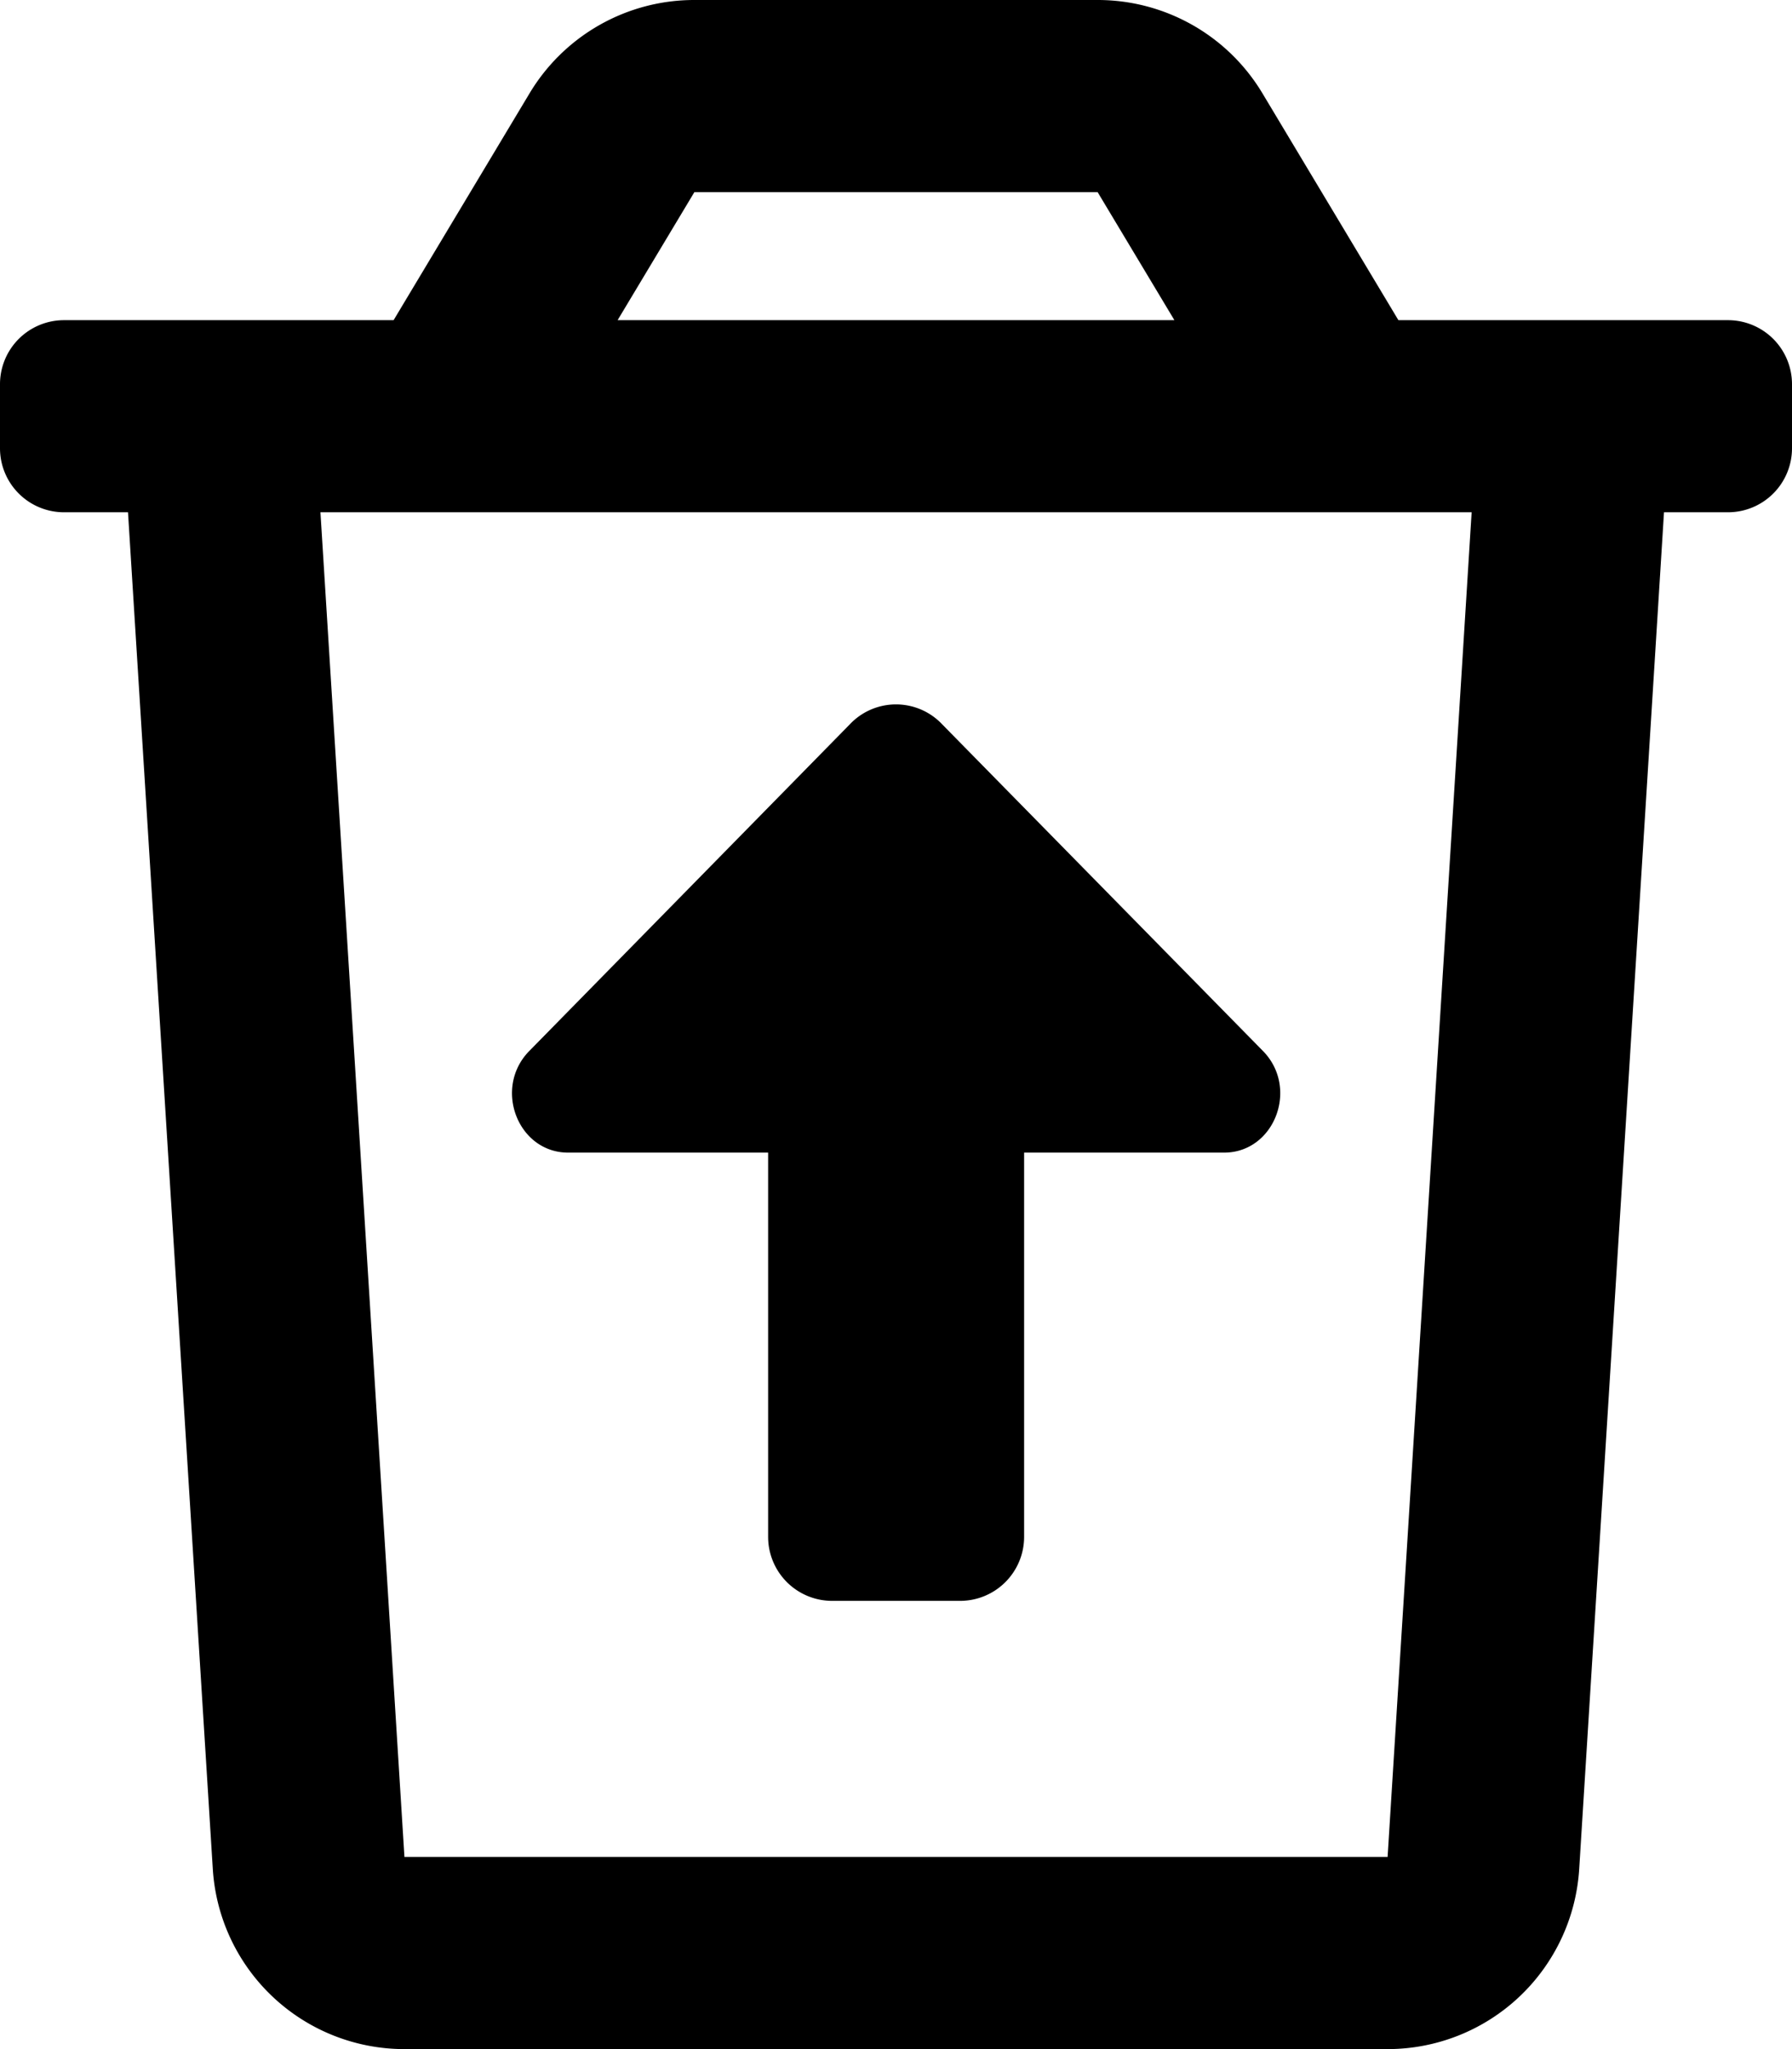
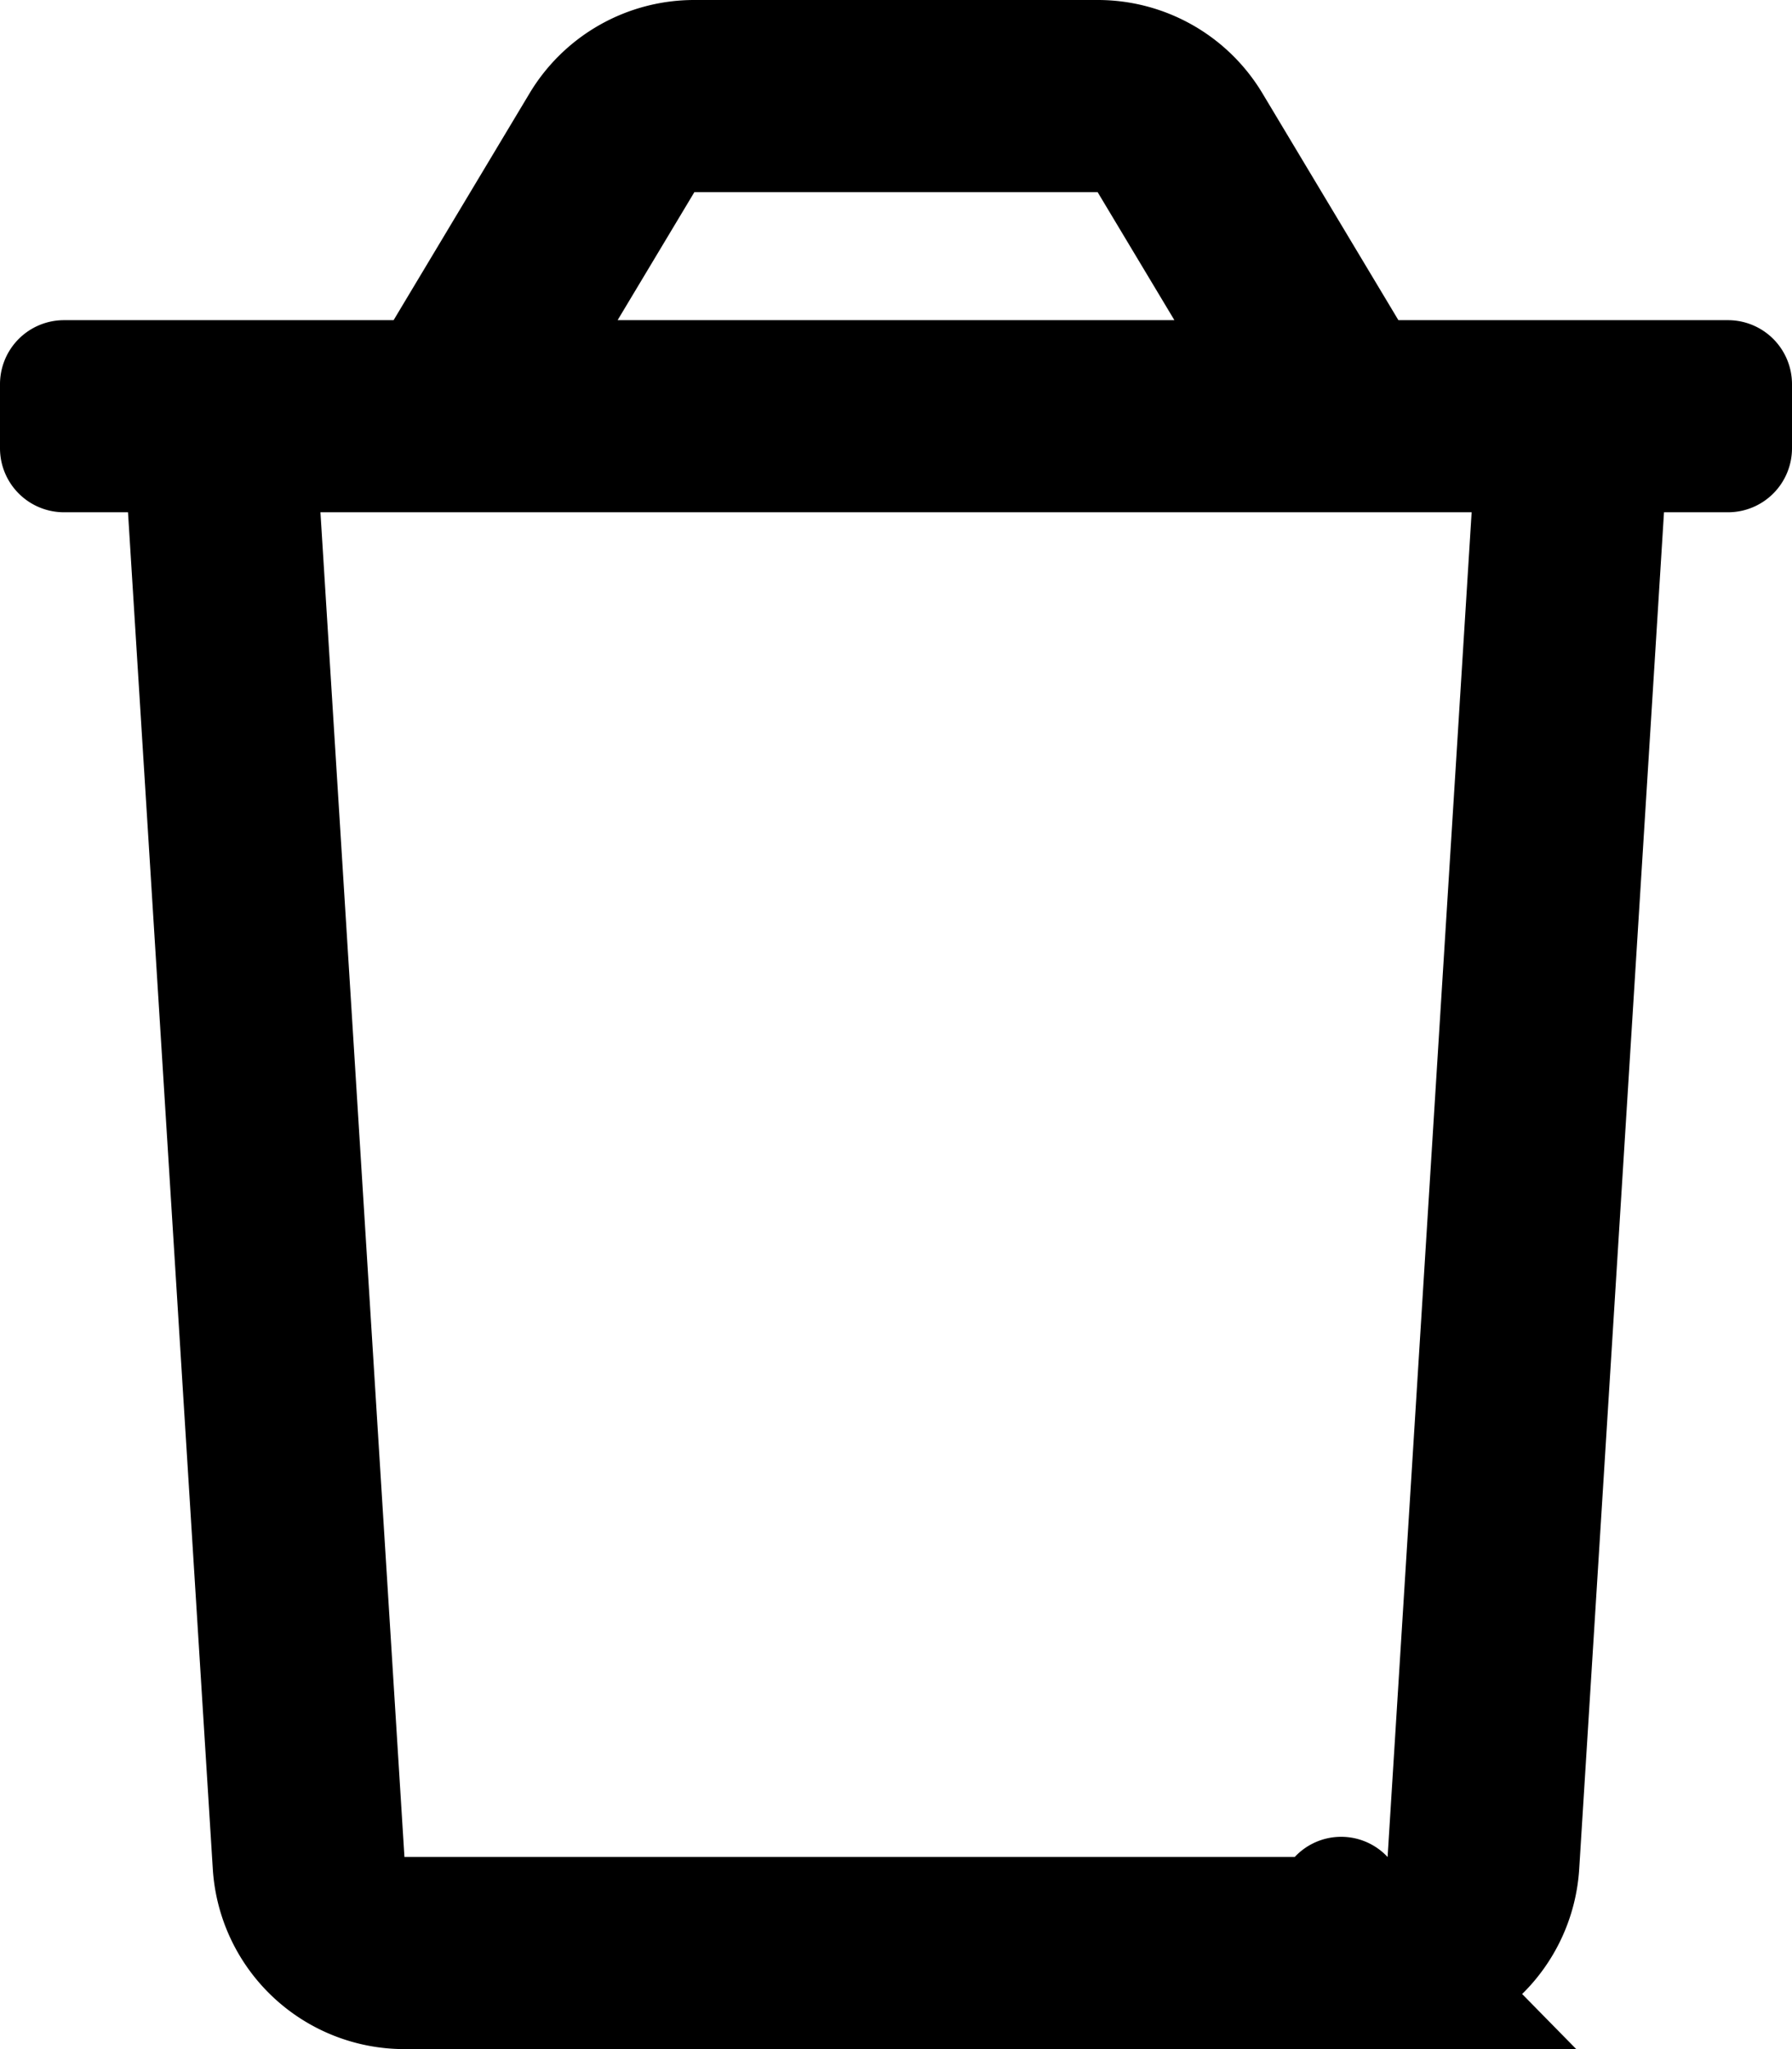
<svg xmlns="http://www.w3.org/2000/svg" viewBox="0 0 448 512">
-   <path d="M432 80h-82.4l-34-56.7A48 48 0 0 0 274.4 0H173.6a48 48 0 0 0-41.2 23.3L98.4 80H16A16 16 0 0 0 0 96v16a16 16 0 0 0 16 16h16l21.2 339a48 48 0 0 0 47.9 45h245.8a48 48 0 0 0 47.9-45L416 128h16a16 16 0 0 0 16-16V96a16 16 0 0 0-16-16zM173.6 48h100.8l19.2 32H154.4zm173.3 416H101.11l-21-336h287.8zM235.61 181.05a15.88 15.88 0 0 0-23.22 0l-80.26 81.75c-8.82 9.3-2.58 25.2 9.9 25.2h50v96a16 16 0 0 0 16 16h32a16 16 0 0 0 16-16v-96h50c12.48 0 18.72-15.9 9.9-25.2z" />
+   <path d="M432 80h-82.4l-34-56.7A48 48 0 0 0 274.4 0H173.6a48 48 0 0 0-41.2 23.3L98.4 80H16A16 16 0 0 0 0 96v16a16 16 0 0 0 16 16h16l21.2 339a48 48 0 0 0 47.9 45h245.8a48 48 0 0 0 47.9-45L416 128h16a16 16 0 0 0 16-16V96a16 16 0 0 0-16-16zM173.6 48h100.8l19.2 32H154.4zm173.3 416H101.11l-21-336h287.8za15.88 15.88 0 0 0-23.22 0l-80.26 81.75c-8.82 9.3-2.58 25.2 9.9 25.2h50v96a16 16 0 0 0 16 16h32a16 16 0 0 0 16-16v-96h50c12.48 0 18.72-15.9 9.9-25.2z" />
</svg>